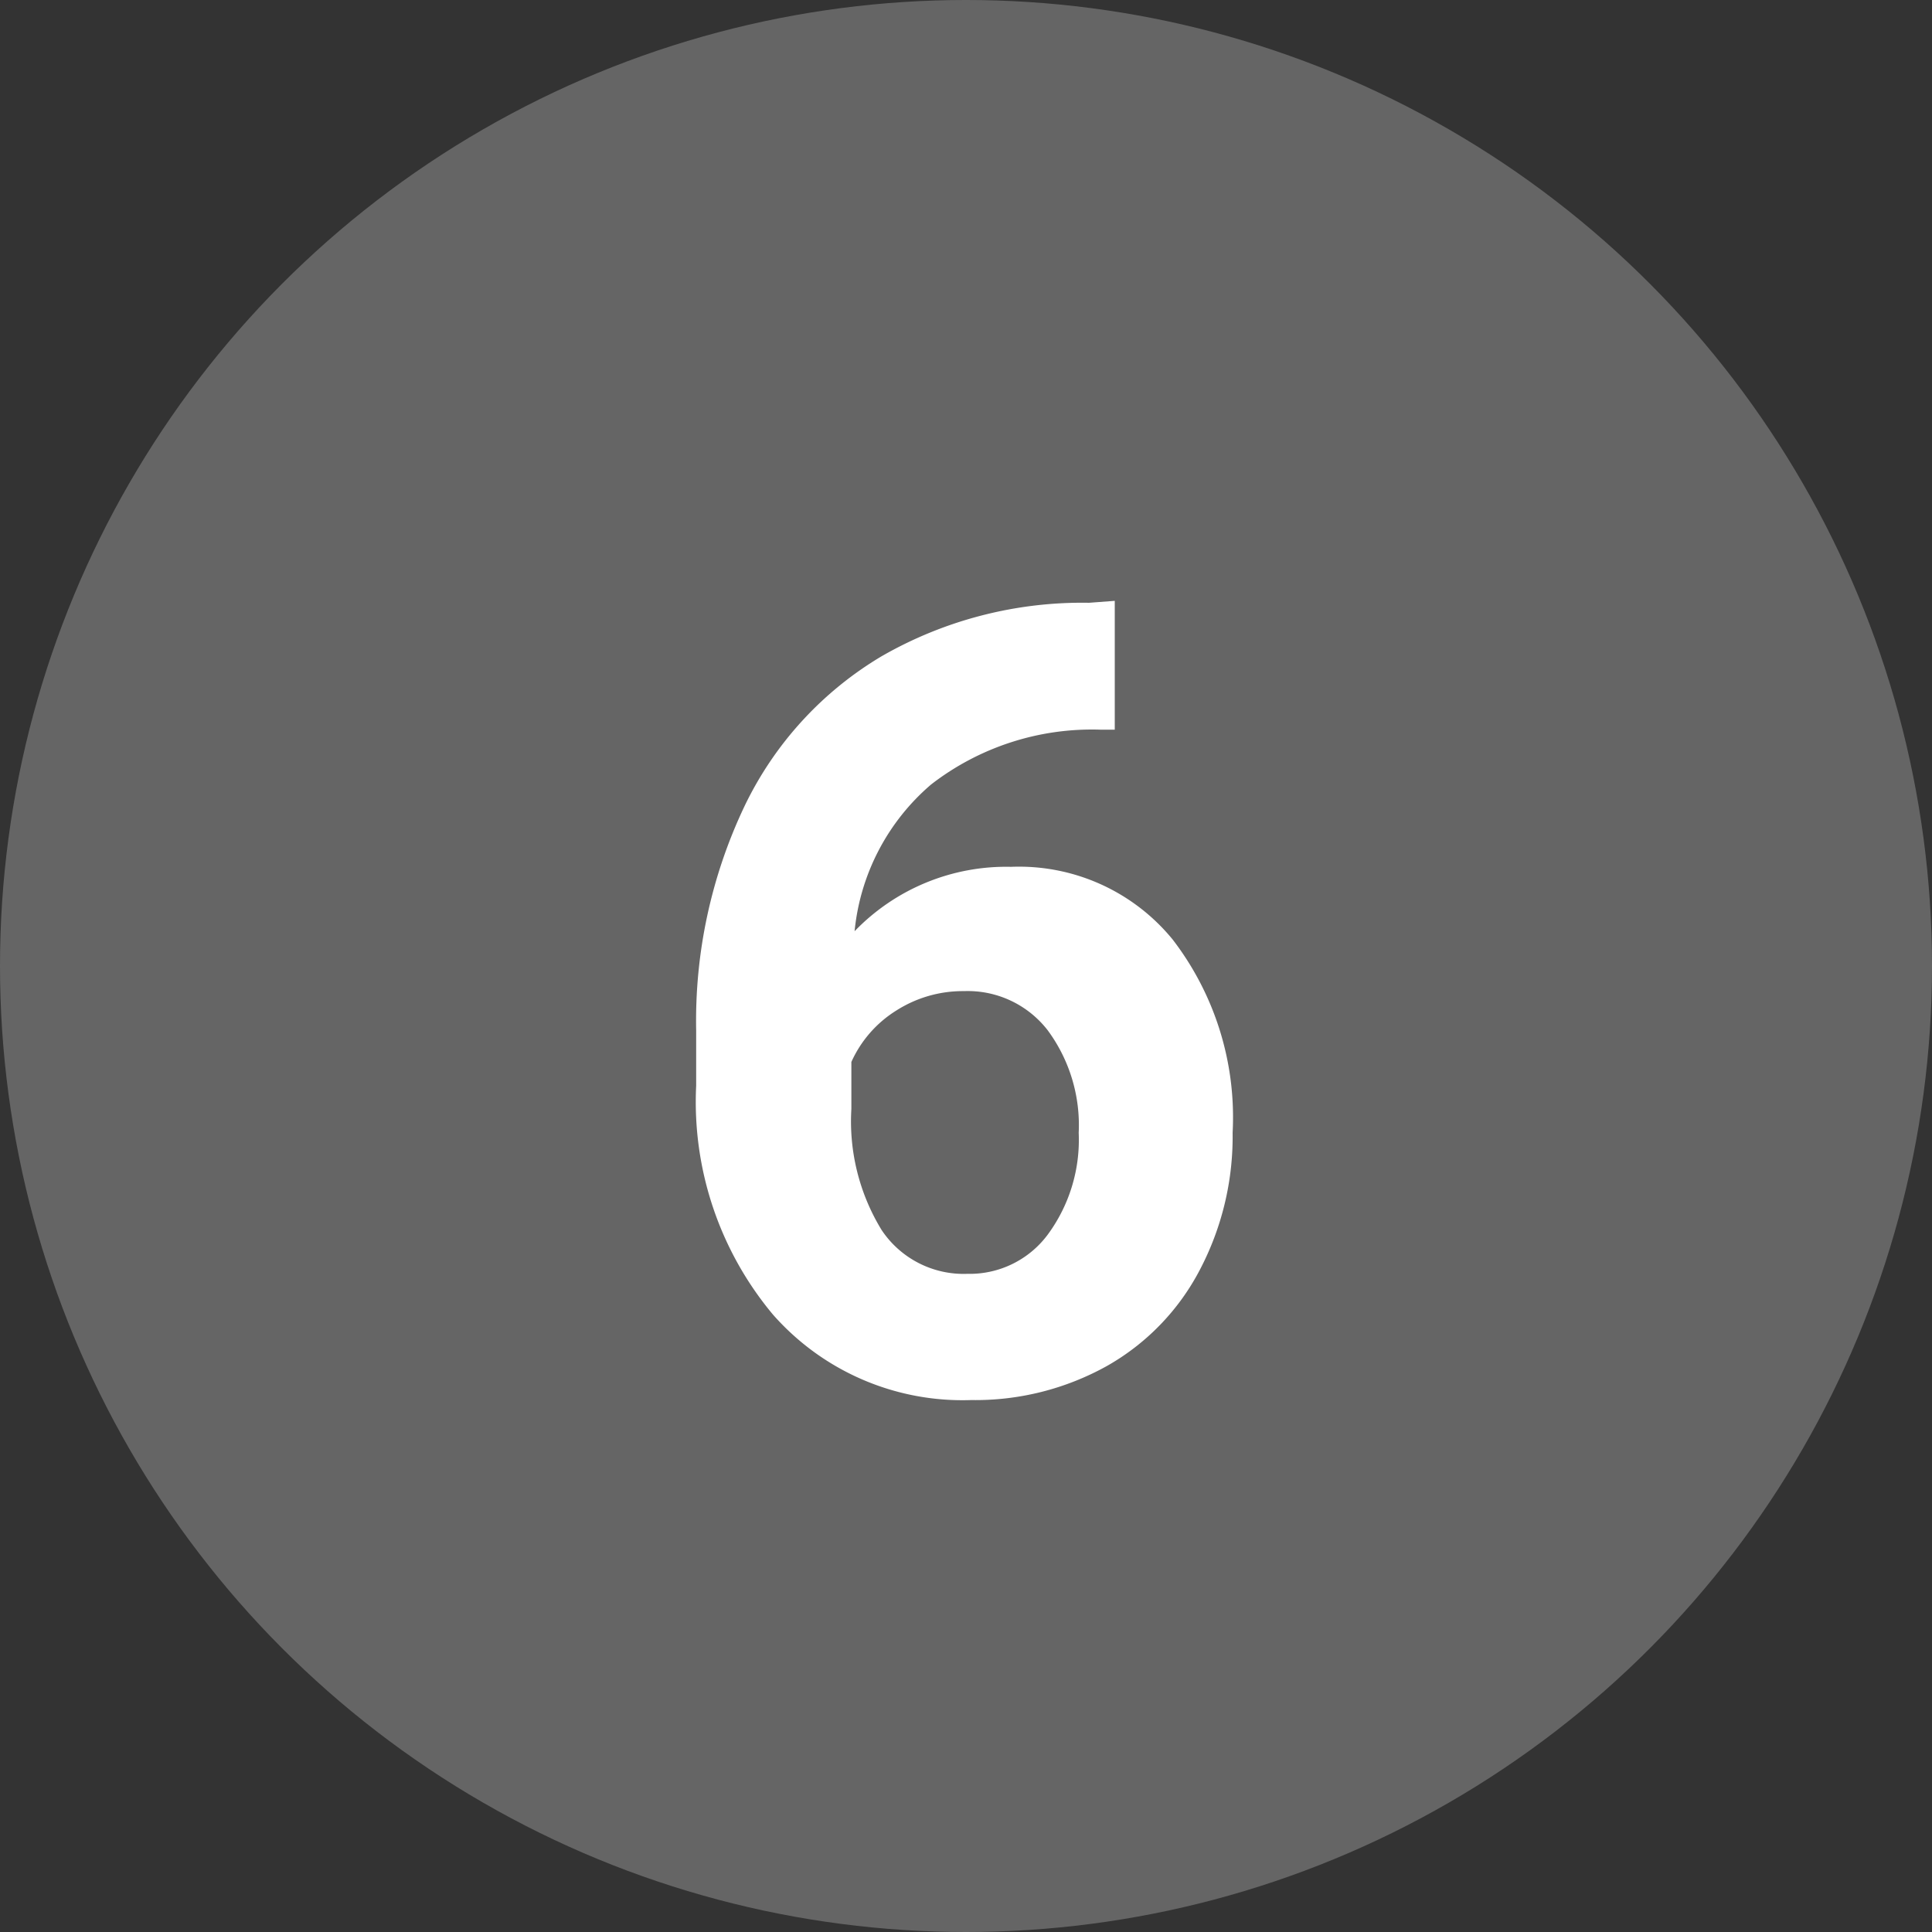
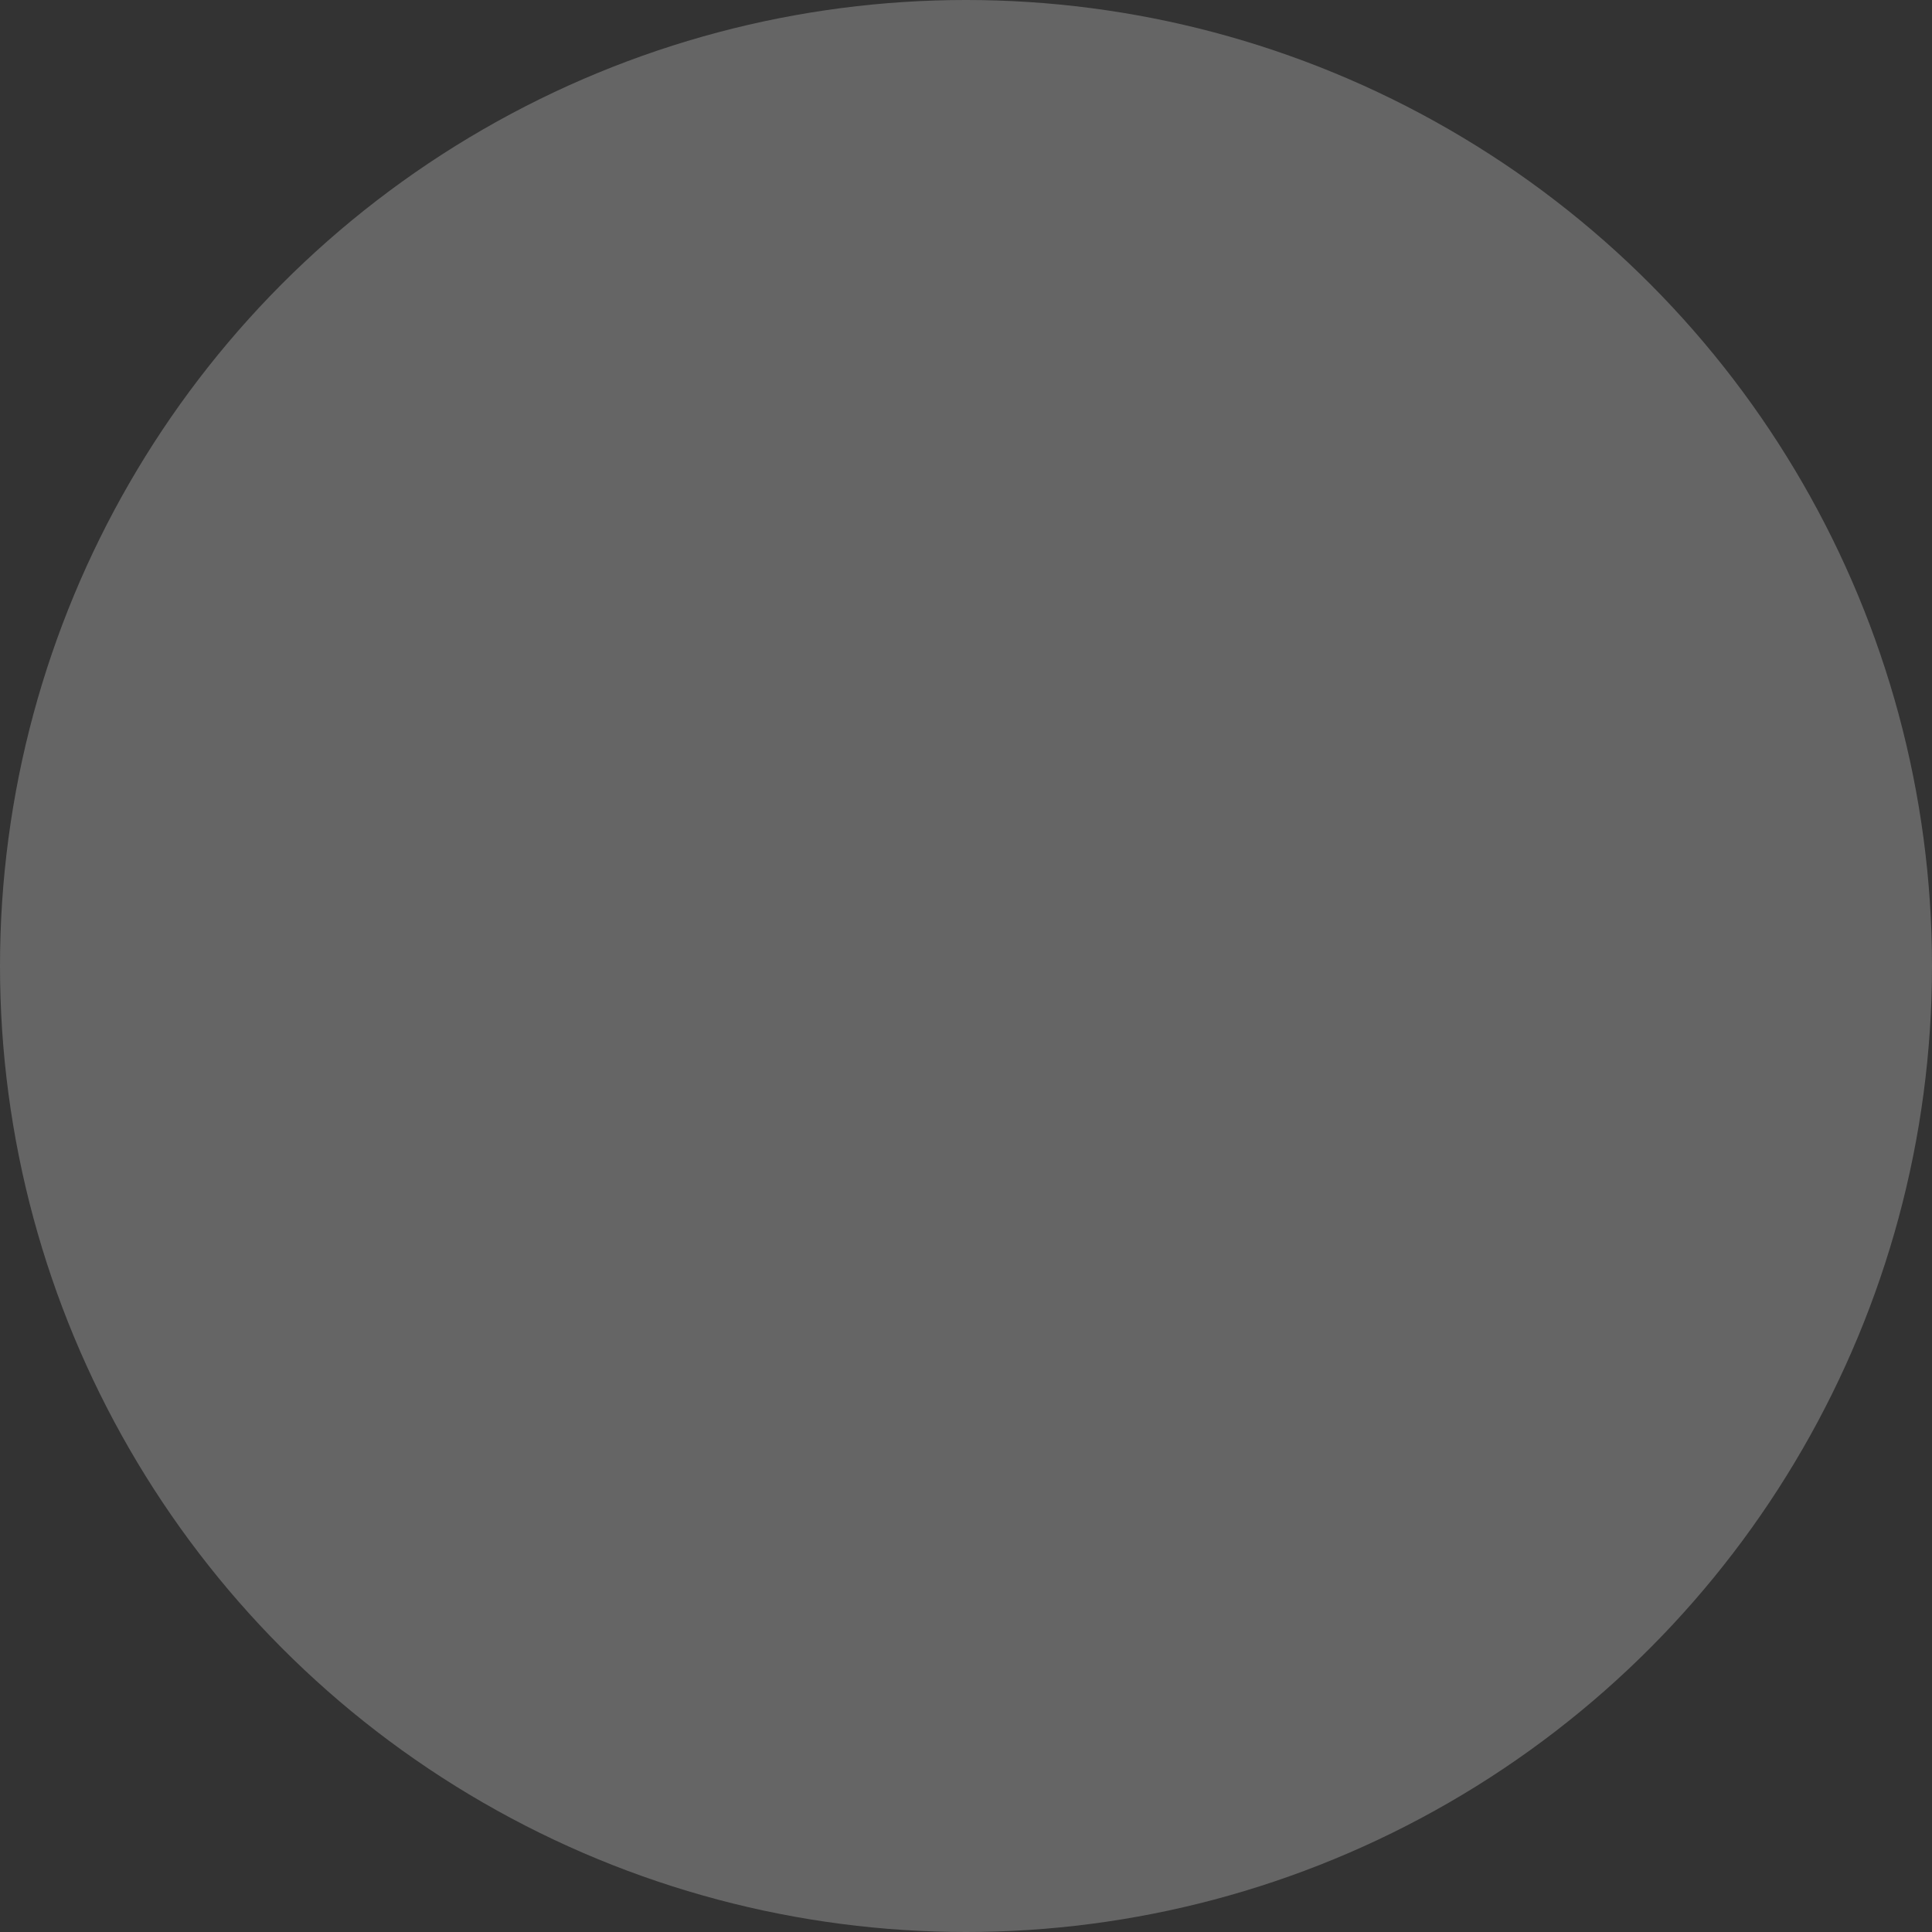
<svg xmlns="http://www.w3.org/2000/svg" id="Layer_1" data-name="Layer 1" viewBox="0 0 30 30" width="30" height="30">
  <rect x="0" y="0" width="30" height="30" fill="#333333" stroke="none" />
  <defs>
    <style>.cls-1{fill:#656565;}.cls-2{fill:#fff;}</style>
  </defs>
  <title>gray_6</title>
  <circle class="cls-1" cx="15" cy="15" r="15" />
-   <path class="cls-2" d="M16.91,9.36a6.25,6.25,0,0,0-3.22.83,5.45,5.45,0,0,0-2.13,2.33A7.76,7.76,0,0,0,10.81,16v.86A5.15,5.15,0,0,0,12,20.41a3.92,3.92,0,0,0,3.08,1.33,4.2,4.2,0,0,0,2.11-.53,3.66,3.66,0,0,0,1.44-1.49,4.45,4.45,0,0,0,.51-2.13,4.53,4.53,0,0,0-.93-3,3.08,3.08,0,0,0-2.51-1.13,3.27,3.27,0,0,0-2.43,1,3.44,3.44,0,0,1,1.19-2.28,4.08,4.08,0,0,1,2.62-.85h.23v-2ZM16.27,16a2.48,2.48,0,0,1,.48,1.59,2.48,2.48,0,0,1-.48,1.58,1.51,1.51,0,0,1-1.25.61,1.53,1.53,0,0,1-1.33-.68,3.23,3.23,0,0,1-.47-1.88v-.73a1.82,1.82,0,0,1,.7-.8,1.92,1.92,0,0,1,1.05-.3A1.57,1.57,0,0,1,16.27,16Z" />
</svg>